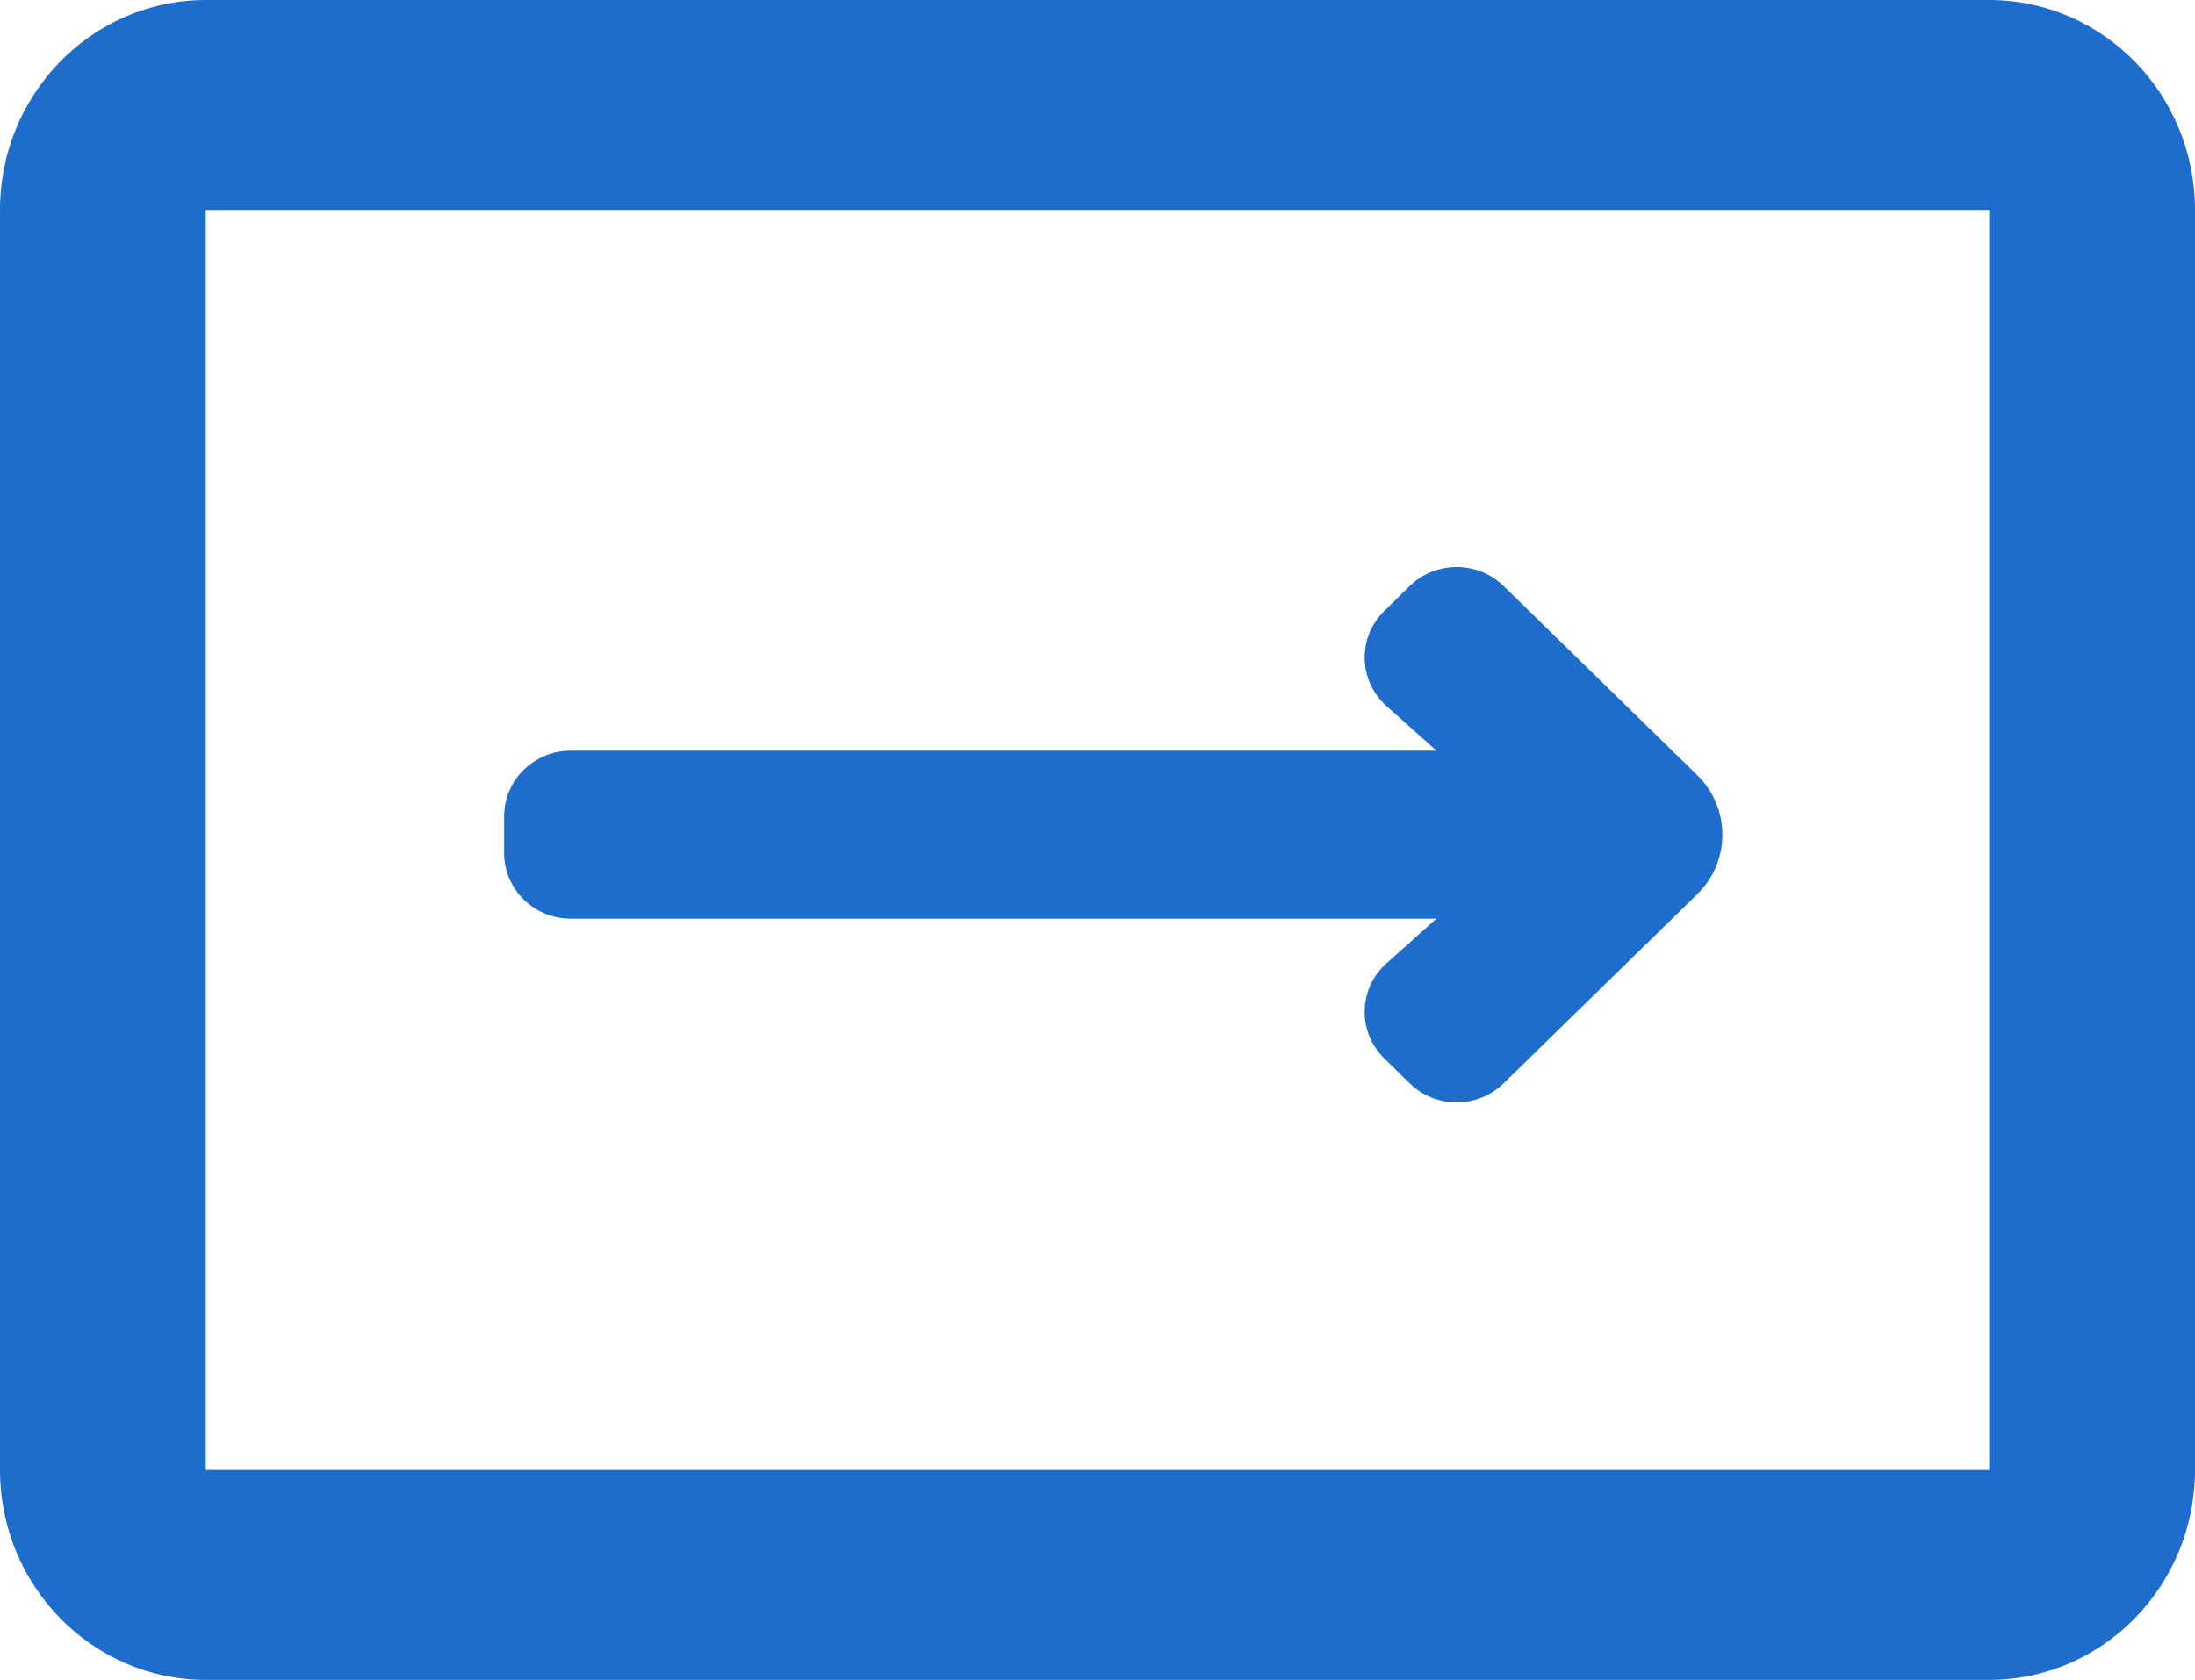
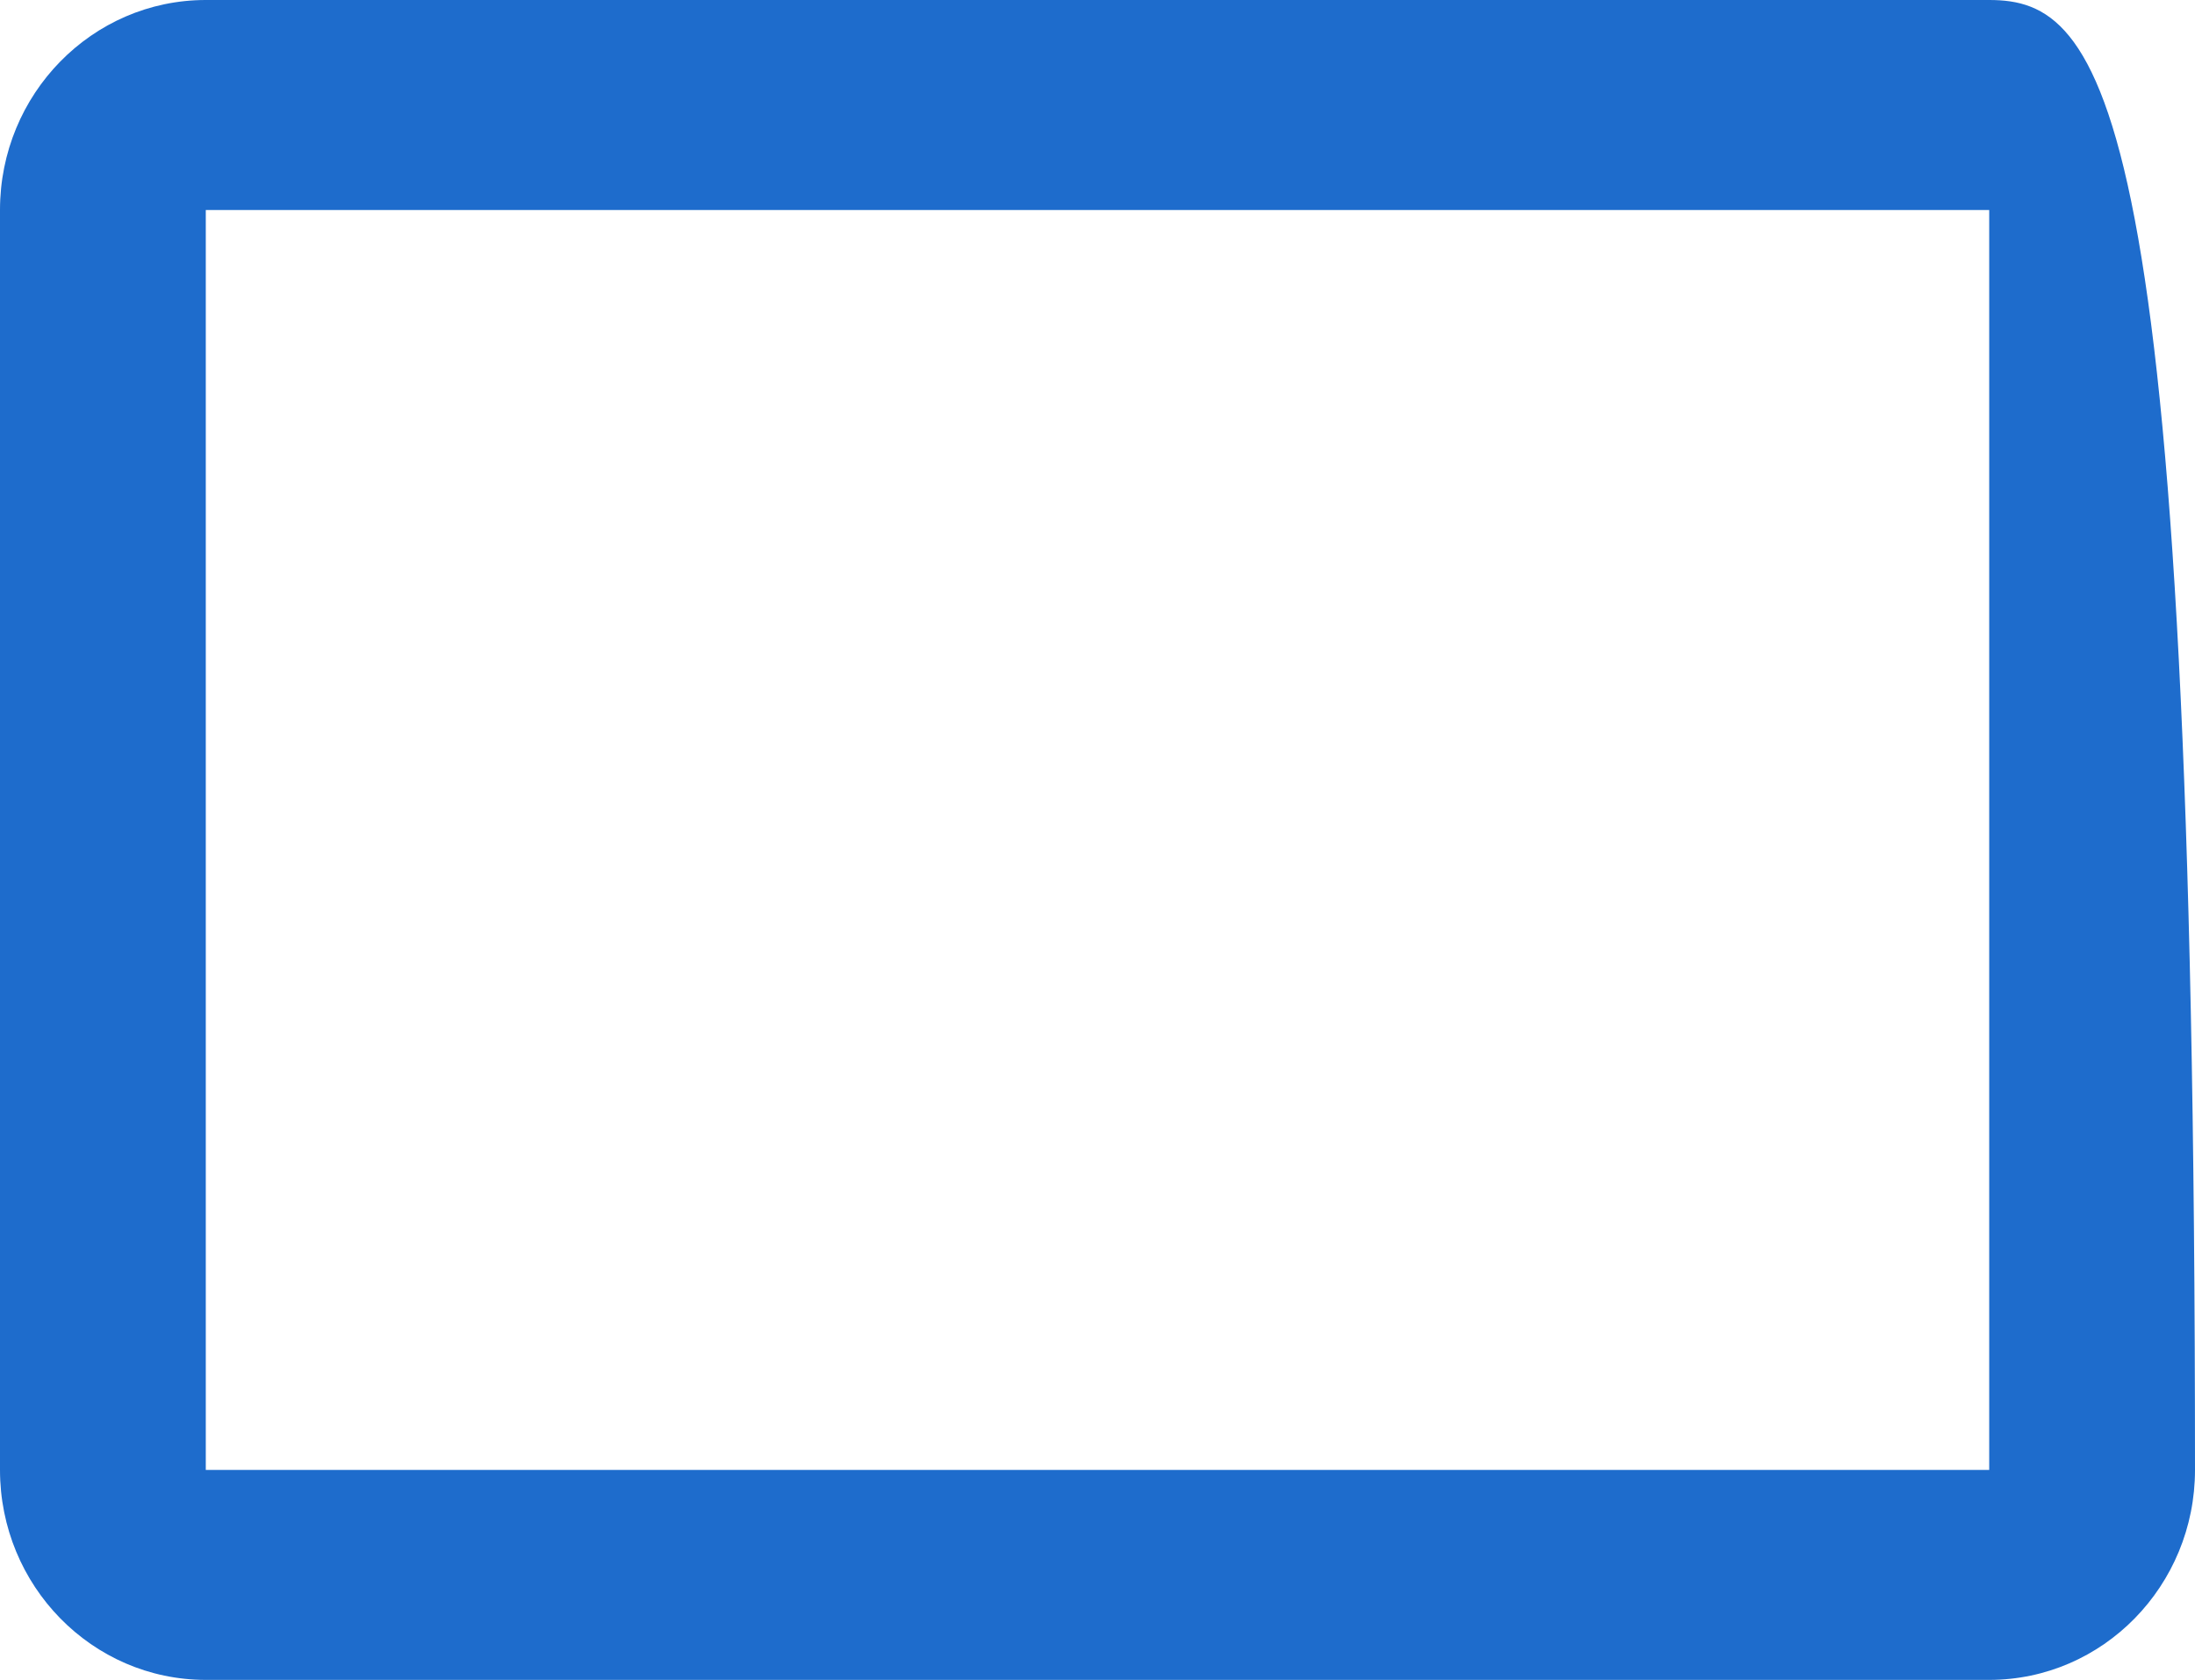
<svg xmlns="http://www.w3.org/2000/svg" width="209px" height="160px" viewBox="0 0 209 160" version="1.1">
  <title>Group@2x</title>
  <desc>Created with Sketch.</desc>
  <g id="Page-1" stroke="none" stroke-width="1" fill="none" fill-rule="evenodd">
    <g id="Migration-assistance" fill="#1E6CCC" fill-rule="nonzero">
      <g id="Group">
        <g id="Group-9">
-           <path d="M189.406,0 L19.594,0 C8.776,0 0,8.958 0,20 L0,140 C0,151.042 8.776,160 19.594,160 L189.406,160 C200.224,160 209,151.042 209,140 L209,20 C209,8.958 200.224,0 189.406,0 Z M189.406,140 L19.594,140 L19.594,20 L189.406,20 L189.406,140 Z" id="Shape" />
-           <path d="M49,81.25 L49,77.75 C49,74.85 51.392,72.5 54.344,72.5 L139.392,72.5 L132.608,66.434 C130.423,64.402 130.375,60.999 132.503,58.909 L134.916,56.538 C137.003,54.487 140.386,54.487 142.473,56.538 L160.913,74.55 C163.696,77.284 163.696,81.716 160.913,84.45 L142.473,102.462 C140.386,104.513 137.003,104.513 134.916,102.462 L132.503,100.091 C130.375,98.001 130.423,94.597 132.608,92.566 L139.392,86.5 L54.344,86.5 C51.392,86.5 49,84.149 49,81.25 Z" id="Path" stroke="#1E6CCC" stroke-width="2" />
+           <path d="M189.406,0 L19.594,0 C8.776,0 0,8.958 0,20 L0,140 C0,151.042 8.776,160 19.594,160 L189.406,160 C200.224,160 209,151.042 209,140 C209,8.958 200.224,0 189.406,0 Z M189.406,140 L19.594,140 L19.594,20 L189.406,20 L189.406,140 Z" id="Shape" />
        </g>
      </g>
    </g>
  </g>
</svg>